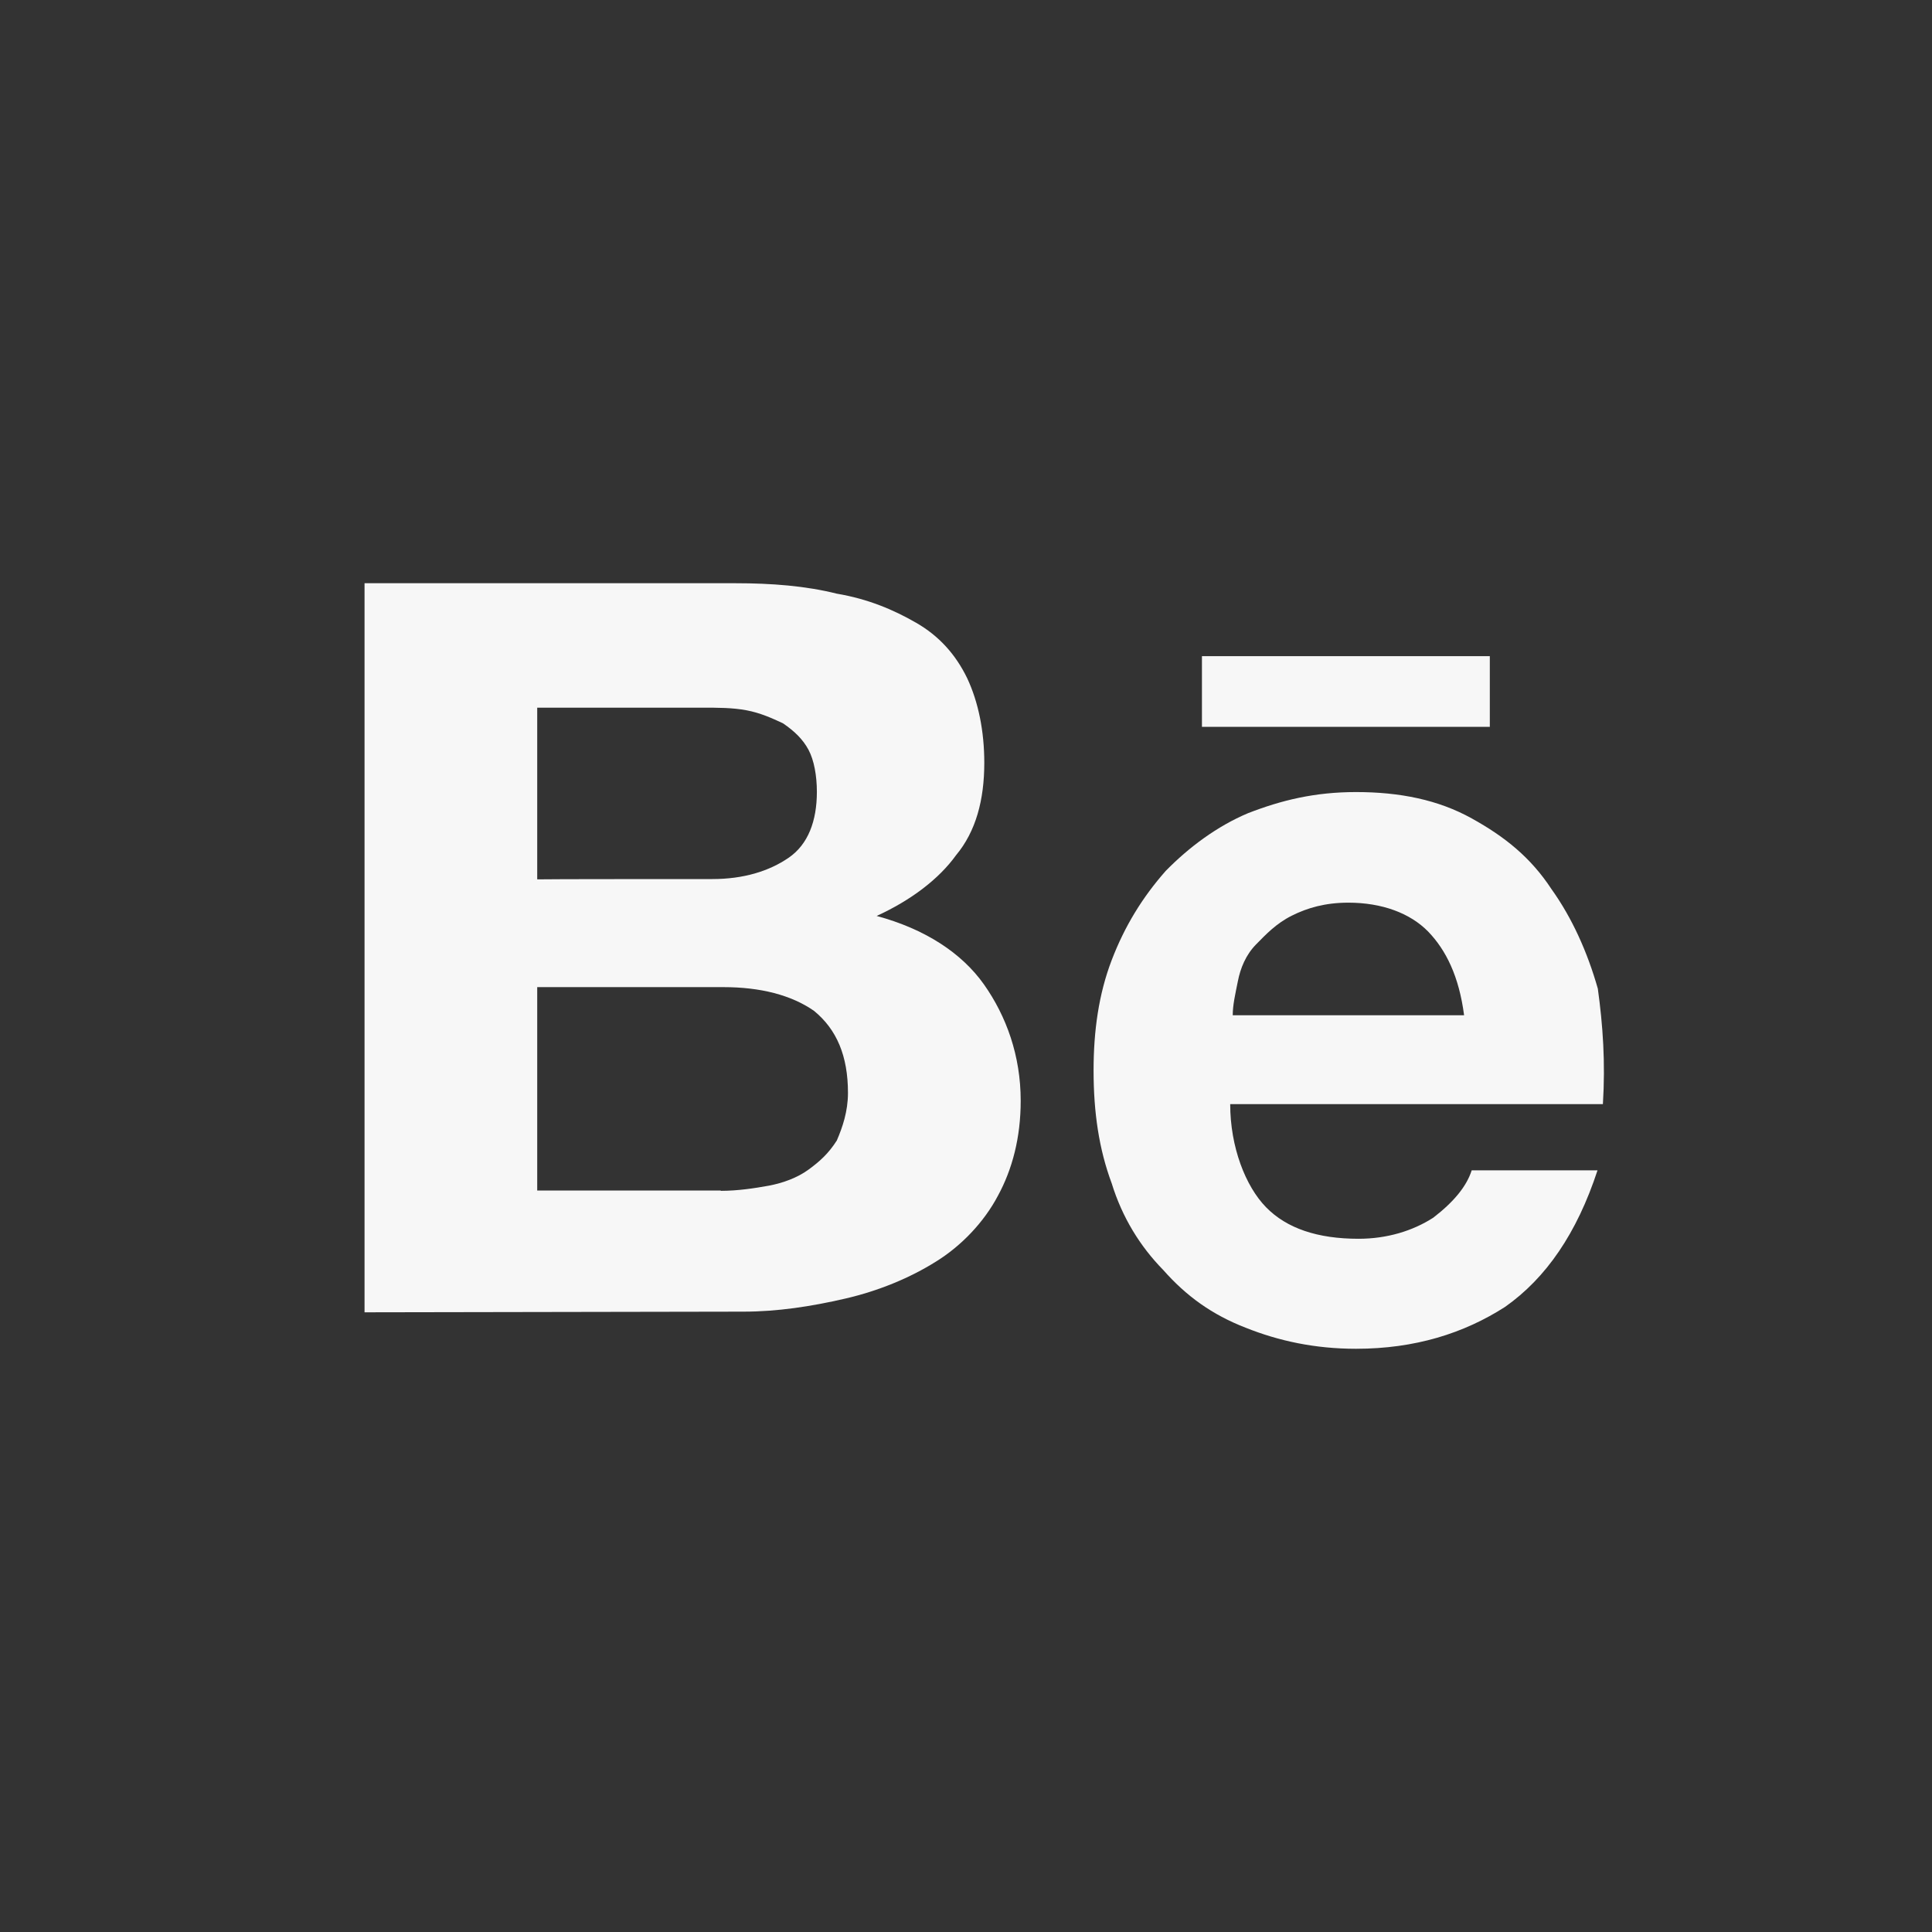
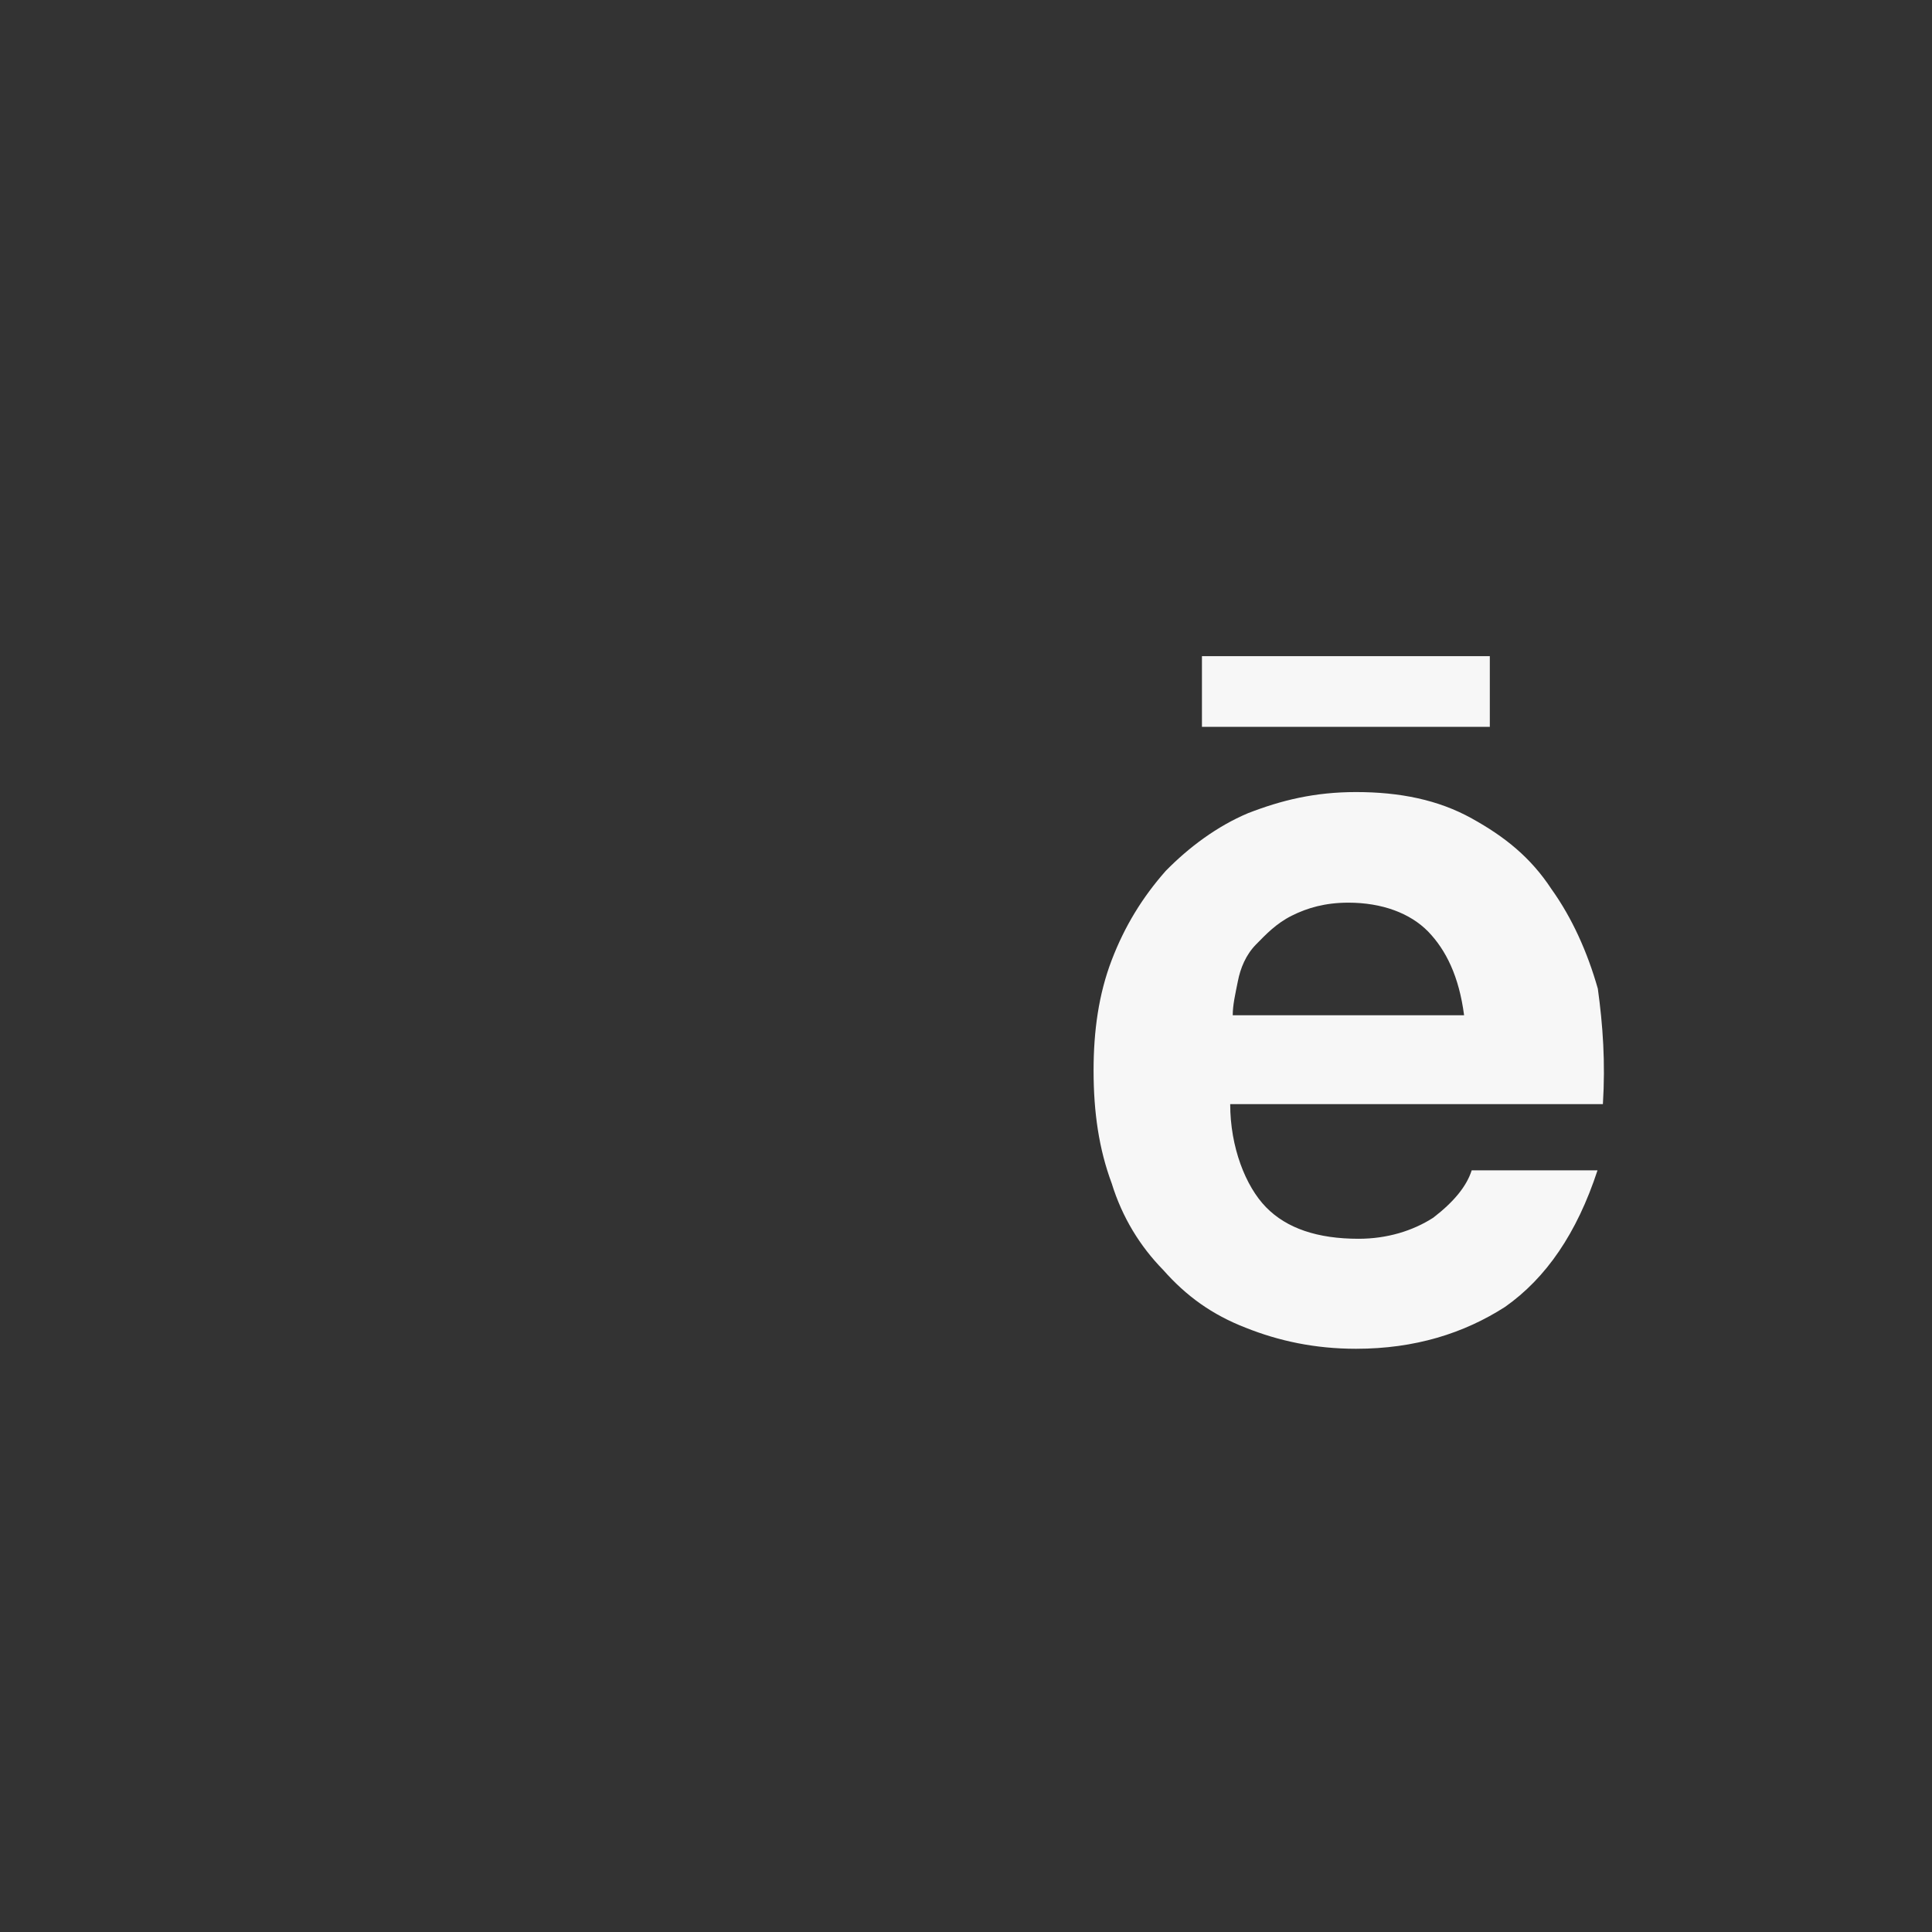
<svg xmlns="http://www.w3.org/2000/svg" width="32" height="32" viewBox="0 0 32 32" fill="none">
  <rect x="0" y="0" width="32" height="32" fill="#333333" stroke="none" />
-   <path d="M12.175 9.66C12.783 9.66 13.345 9.704 13.86 9.833C14.375 9.92 14.798 10.098 15.174 10.315C15.551 10.531 15.829 10.839 16.02 11.234C16.205 11.629 16.303 12.11 16.303 12.635C16.303 13.246 16.165 13.77 15.835 14.165C15.551 14.56 15.088 14.911 14.52 15.171C15.319 15.387 15.927 15.782 16.298 16.306C16.668 16.831 16.906 17.485 16.906 18.232C16.906 18.843 16.767 19.367 16.529 19.805C16.298 20.243 15.921 20.638 15.499 20.898C15.076 21.163 14.561 21.379 13.999 21.509C13.437 21.639 12.876 21.725 12.314 21.725L6.038 21.736V9.66H12.175ZM11.799 14.56C12.314 14.56 12.737 14.43 13.061 14.208C13.385 13.987 13.53 13.597 13.53 13.116C13.53 12.851 13.484 12.591 13.391 12.418C13.298 12.245 13.159 12.11 12.968 11.98C12.783 11.894 12.592 11.807 12.361 11.764C12.129 11.721 11.892 11.721 11.614 11.721H8.898V14.565C8.898 14.56 11.799 14.56 11.799 14.56ZM11.938 19.724C12.222 19.724 12.499 19.681 12.737 19.638C12.968 19.594 13.206 19.508 13.391 19.373C13.576 19.238 13.721 19.108 13.86 18.891C13.953 18.675 14.045 18.41 14.045 18.102C14.045 17.491 13.86 17.053 13.484 16.744C13.107 16.48 12.592 16.35 11.984 16.35H8.898V19.719H11.938V19.724Z" fill="#F7F7F7" />
  <path d="M20.971 19.997C21.313 20.346 21.823 20.518 22.502 20.518C22.971 20.518 23.397 20.389 23.739 20.169C24.081 19.906 24.292 19.648 24.376 19.384H26.46C26.118 20.427 25.608 21.168 24.929 21.646C24.25 22.082 23.439 22.34 22.46 22.34C21.781 22.34 21.181 22.211 20.629 21.99C20.076 21.775 19.65 21.469 19.266 21.034C18.882 20.642 18.587 20.163 18.413 19.599C18.203 19.035 18.113 18.428 18.113 17.729C18.113 17.079 18.197 16.467 18.413 15.903C18.629 15.338 18.924 14.86 19.308 14.425C19.692 14.033 20.16 13.684 20.671 13.469C21.224 13.254 21.776 13.119 22.46 13.119C23.187 13.119 23.823 13.248 24.376 13.555C24.929 13.861 25.355 14.205 25.697 14.726C26.039 15.204 26.292 15.768 26.465 16.375C26.549 16.983 26.592 17.595 26.549 18.288H20.376C20.376 18.997 20.629 19.648 20.971 19.997ZM23.655 15.43C23.355 15.123 22.887 14.951 22.334 14.951C21.95 14.951 21.655 15.037 21.397 15.166C21.139 15.295 20.971 15.473 20.802 15.645C20.634 15.817 20.545 16.037 20.503 16.252C20.46 16.467 20.418 16.644 20.418 16.816H24.25C24.166 16.171 23.95 15.736 23.655 15.43ZM19.908 10.868H24.676V12.039H19.908V10.868Z" fill="#F7F7F7" />
</svg>